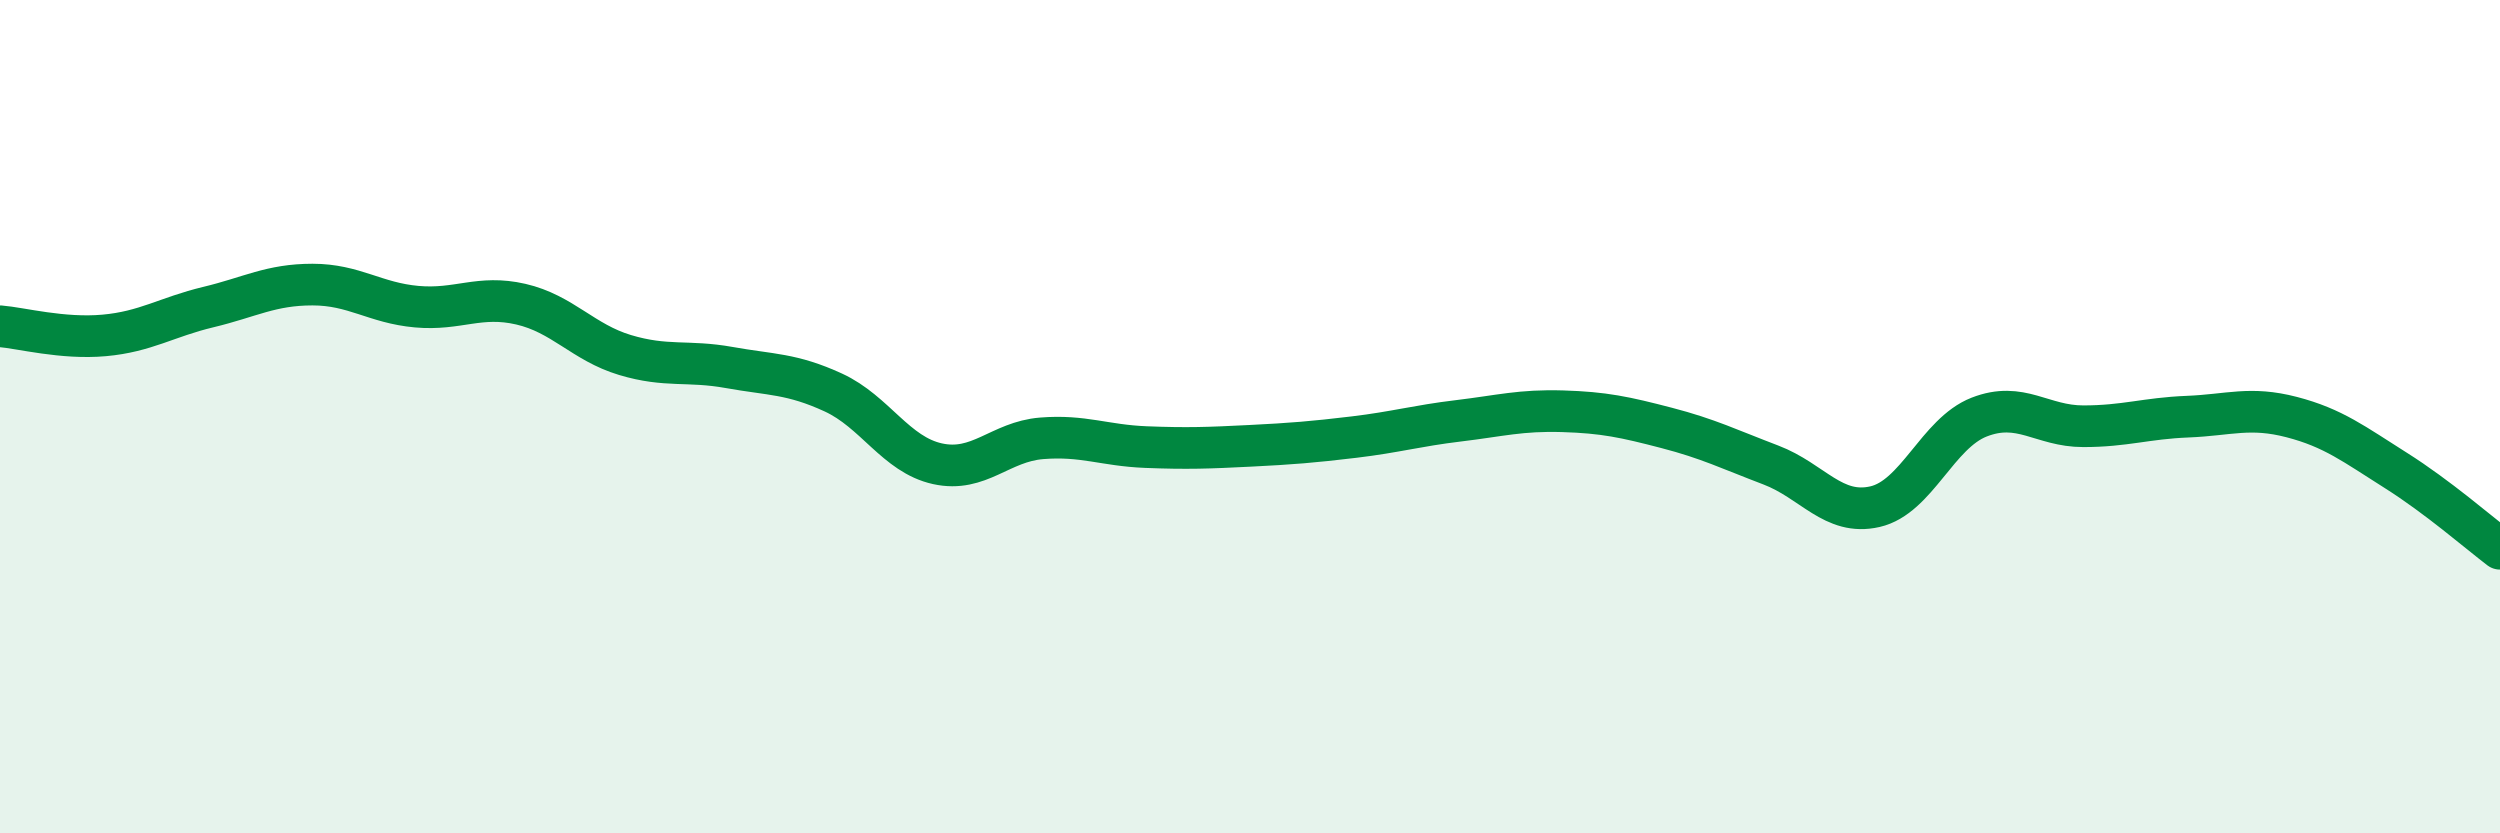
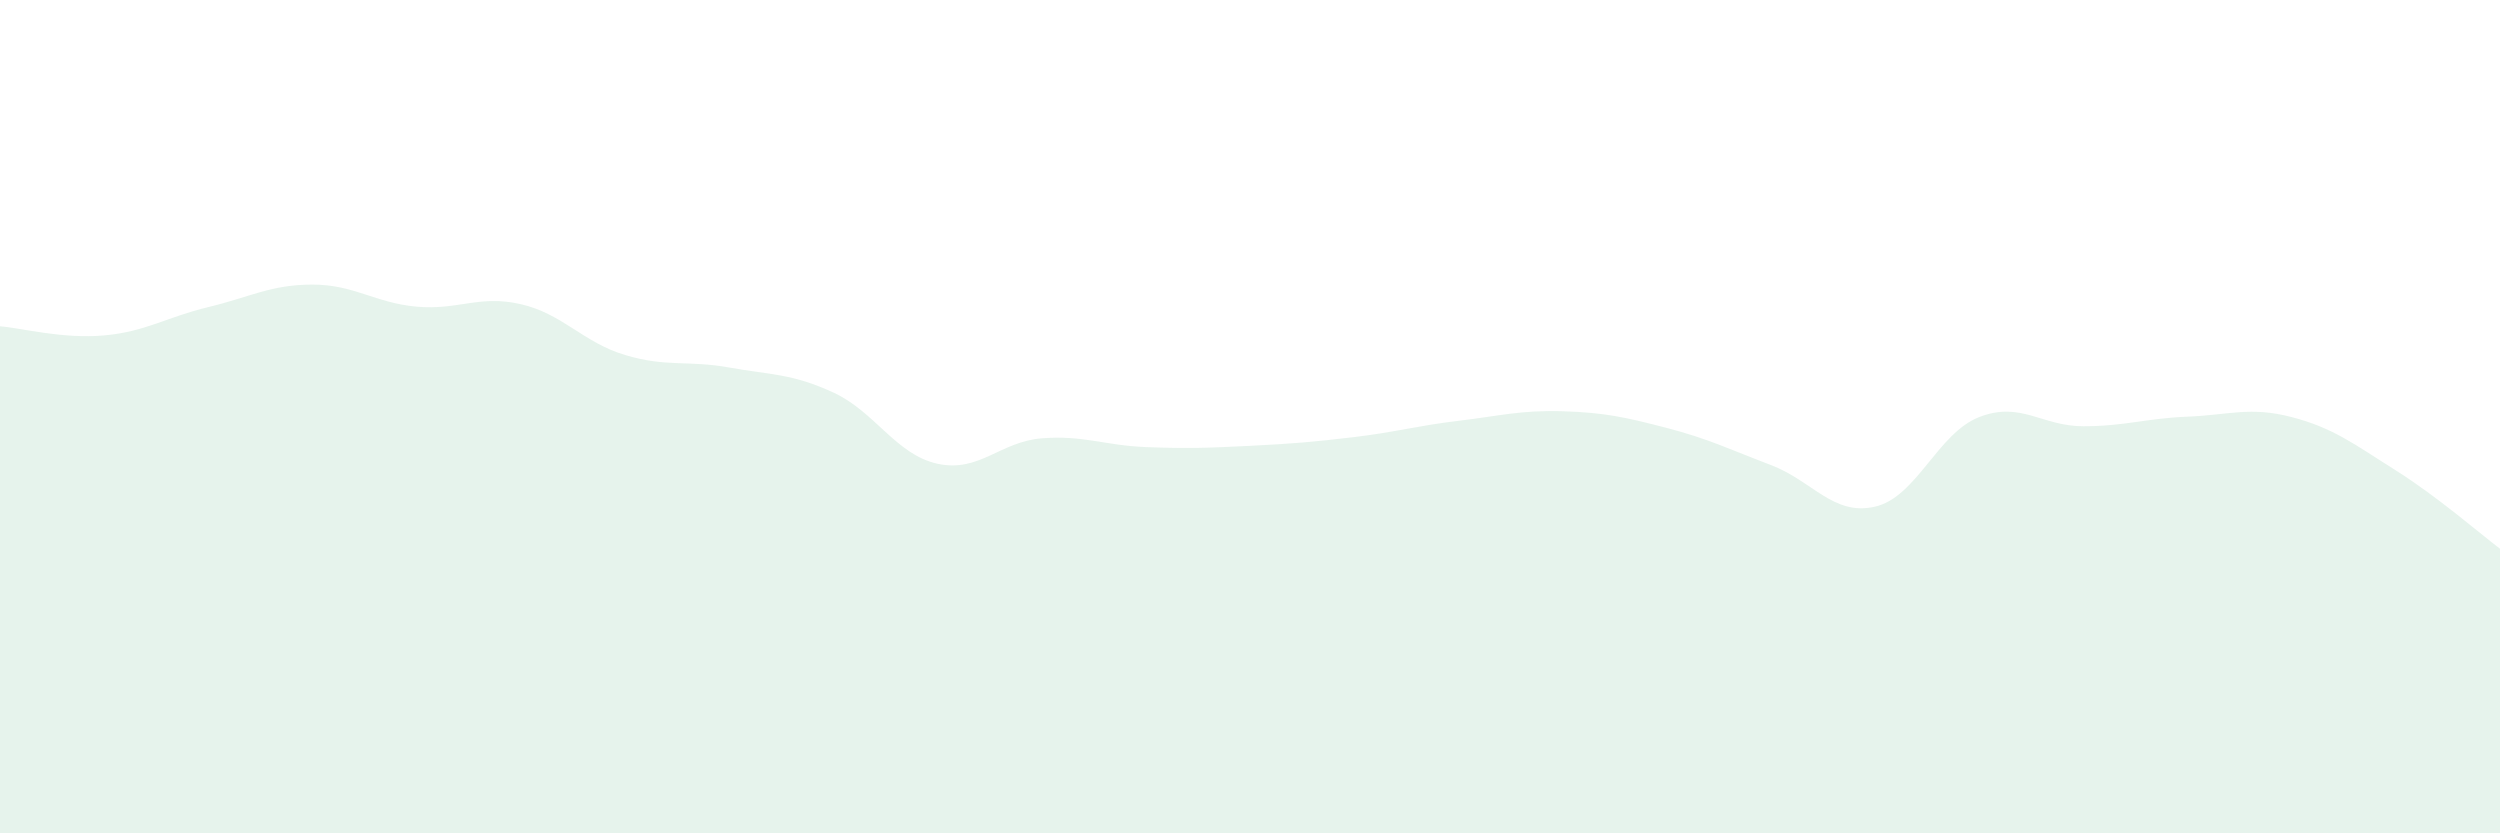
<svg xmlns="http://www.w3.org/2000/svg" width="60" height="20" viewBox="0 0 60 20">
  <path d="M 0,7.83 C 0.5,7.87 1.5,8.14 2.5,8.05 C 3.5,7.96 4,7.61 5,7.37 C 6,7.13 6.5,6.83 7.5,6.83 C 8.5,6.83 9,7.27 10,7.36 C 11,7.45 11.5,7.07 12.5,7.3 C 13.5,7.53 14,8.22 15,8.52 C 16,8.82 16.5,8.64 17.5,8.82 C 18.5,9 19,8.96 20,9.42 C 21,9.88 21.5,10.91 22.5,11.13 C 23.5,11.35 24,10.6 25,10.52 C 26,10.44 26.5,10.69 27.5,10.73 C 28.5,10.77 29,10.75 30,10.7 C 31,10.65 31.5,10.61 32.5,10.49 C 33.5,10.37 34,10.22 35,10.1 C 36,9.98 36.5,9.84 37.5,9.87 C 38.5,9.9 39,10.01 40,10.27 C 41,10.53 41.5,10.78 42.5,11.16 C 43.5,11.54 44,12.39 45,12.16 C 46,11.93 46.5,10.4 47.5,10.01 C 48.5,9.62 49,10.23 50,10.23 C 51,10.23 51.5,10.04 52.5,10 C 53.5,9.96 54,9.75 55,10.01 C 56,10.27 56.5,10.66 57.5,11.29 C 58.5,11.92 59.5,12.79 60,13.17L60 20L0 20Z" fill="#008740" opacity="0.1" stroke-linecap="round" stroke-linejoin="round" />
-   <path d="M 0,7.83 C 0.5,7.87 1.5,8.14 2.5,8.05 C 3.5,7.96 4,7.61 5,7.37 C 6,7.13 6.5,6.83 7.5,6.83 C 8.5,6.83 9,7.27 10,7.36 C 11,7.45 11.5,7.07 12.5,7.3 C 13.5,7.53 14,8.22 15,8.52 C 16,8.82 16.5,8.64 17.5,8.82 C 18.5,9 19,8.96 20,9.42 C 21,9.88 21.5,10.91 22.5,11.13 C 23.5,11.35 24,10.6 25,10.52 C 26,10.44 26.5,10.69 27.5,10.73 C 28.5,10.77 29,10.75 30,10.7 C 31,10.65 31.5,10.61 32.5,10.49 C 33.5,10.37 34,10.22 35,10.1 C 36,9.98 36.5,9.84 37.5,9.87 C 38.5,9.9 39,10.01 40,10.27 C 41,10.53 41.5,10.78 42.5,11.16 C 43.5,11.54 44,12.39 45,12.16 C 46,11.93 46.5,10.4 47.5,10.01 C 48.5,9.62 49,10.23 50,10.23 C 51,10.23 51.5,10.04 52.5,10 C 53.5,9.96 54,9.75 55,10.01 C 56,10.27 56.5,10.66 57.5,11.29 C 58.5,11.92 59.5,12.79 60,13.17" stroke="#008740" stroke-width="1" fill="none" stroke-linecap="round" stroke-linejoin="round" />
</svg>